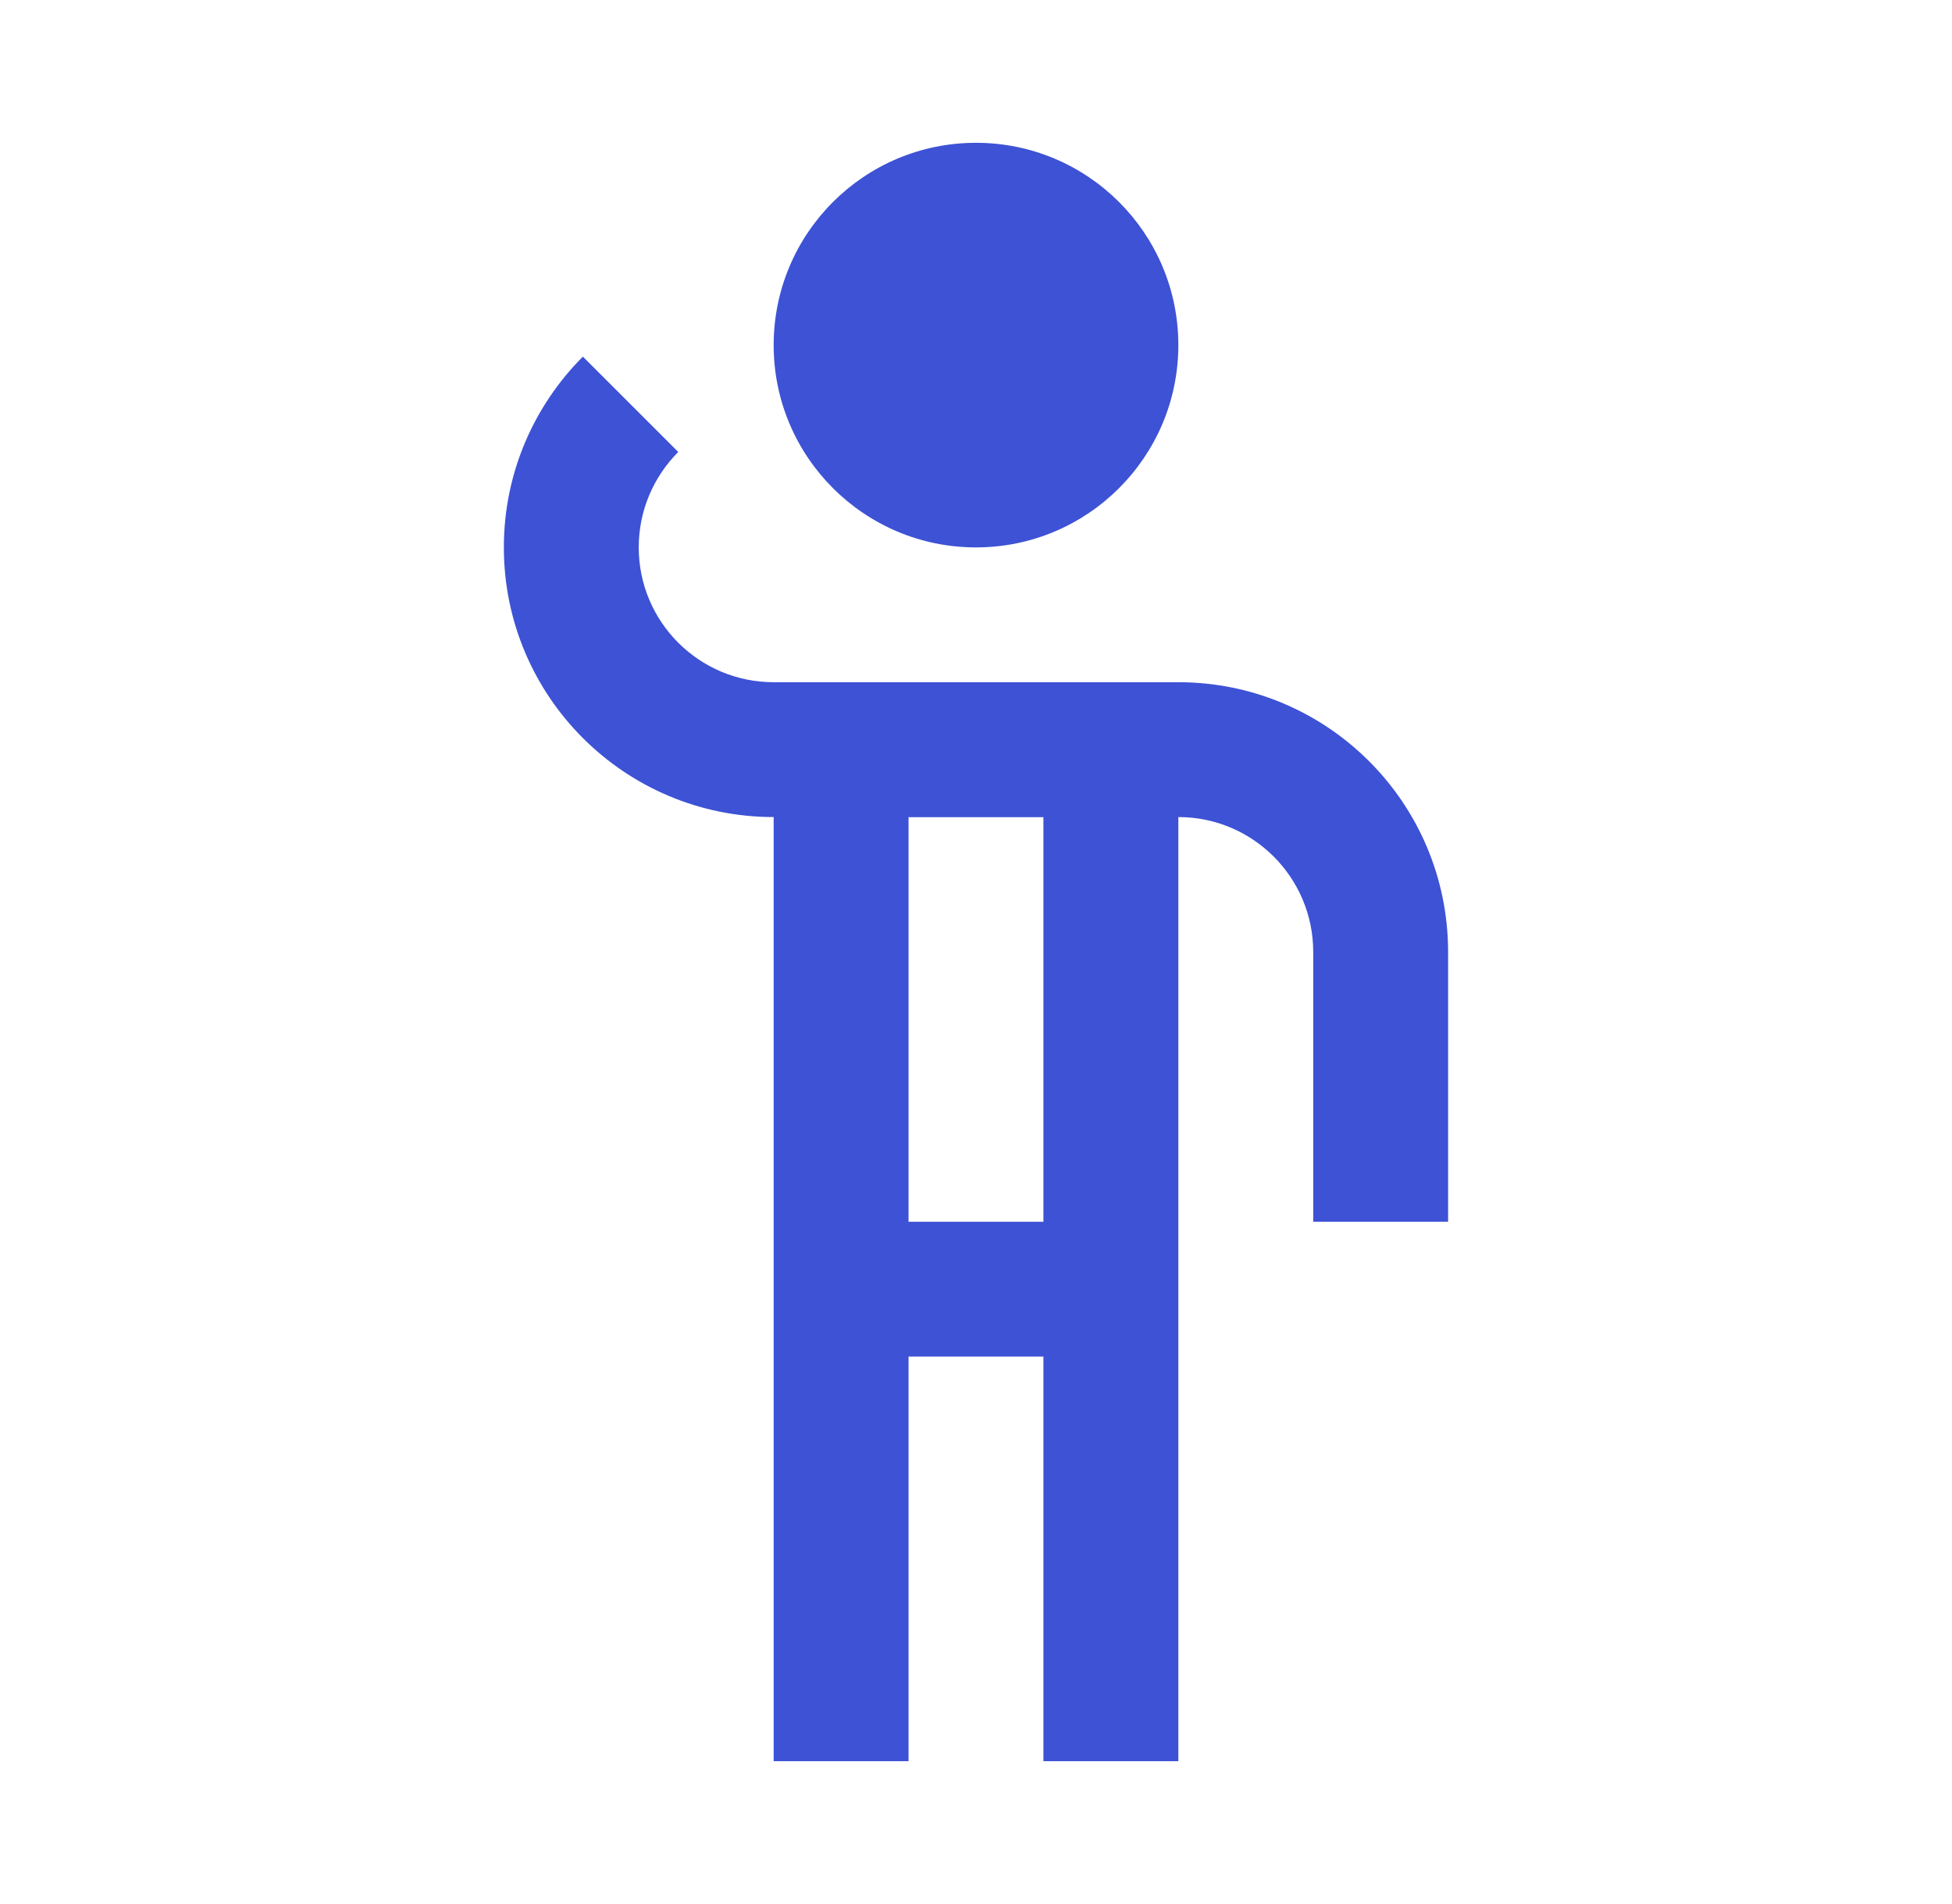
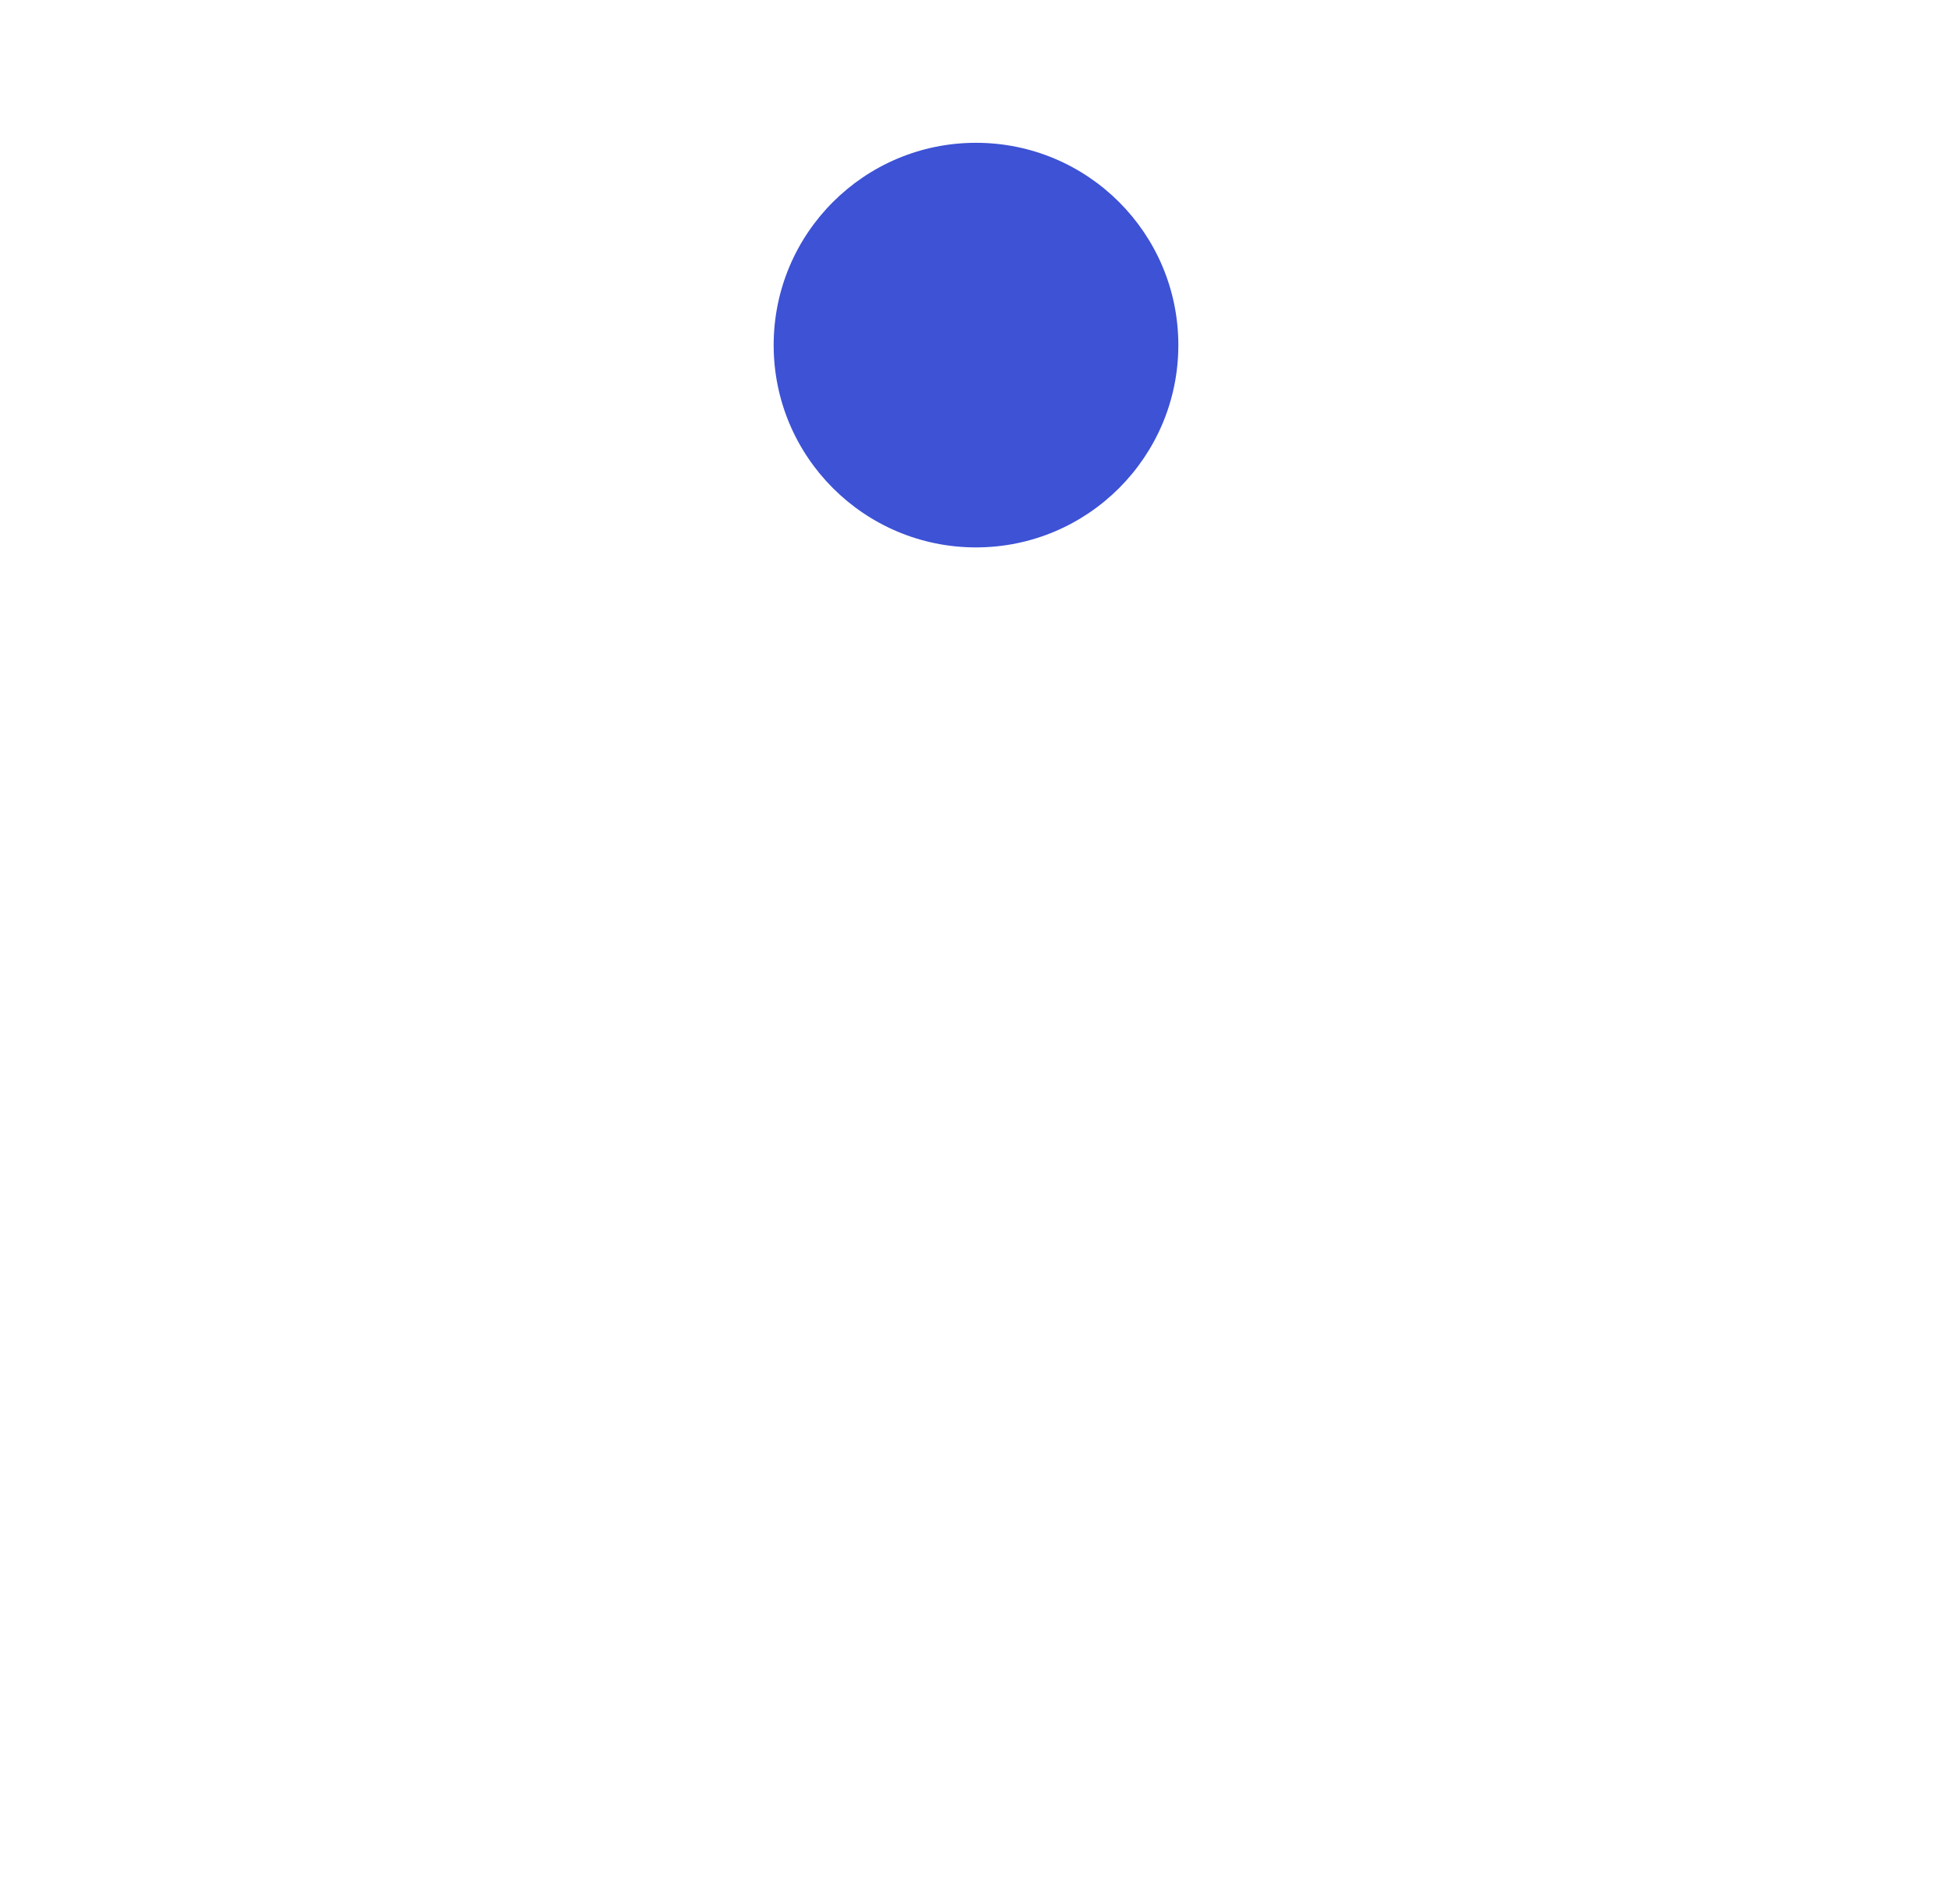
<svg xmlns="http://www.w3.org/2000/svg" width="41" height="40" viewBox="0 0 41 40" fill="none">
-   <path d="M14.246 9.495C13.734 10.009 13.416 10.717 13.416 11.499C13.416 13.064 14.685 14.332 16.25 14.332H24.75C27.879 14.332 30.416 16.869 30.416 19.999V25.666H27.583V19.999C27.583 18.434 26.315 17.165 24.75 17.165V36.999H21.916V28.499H19.083V36.999H16.25V17.165C13.12 17.165 10.583 14.628 10.583 11.499C10.583 9.935 11.218 8.519 12.243 7.492L14.246 9.495ZM19.083 17.167V25.667H21.916V17.167H19.083Z" fill="#3D52D5" />
  <path d="M16.25 7.25C16.25 9.597 18.154 11.5 20.5 11.5C22.846 11.5 24.75 9.597 24.75 7.25C24.75 4.901 22.846 3 20.5 3C18.154 3 16.25 4.901 16.25 7.25Z" fill="#3D52D5" />
  <path d="M19.084 7.249C19.084 8.029 19.718 8.665 20.5 8.665C21.284 8.665 21.918 8.029 21.917 7.249C21.917 6.466 21.283 5.832 20.5 5.832C19.718 5.832 19.084 6.466 19.084 7.249Z" fill="#3D52D5" />
</svg>